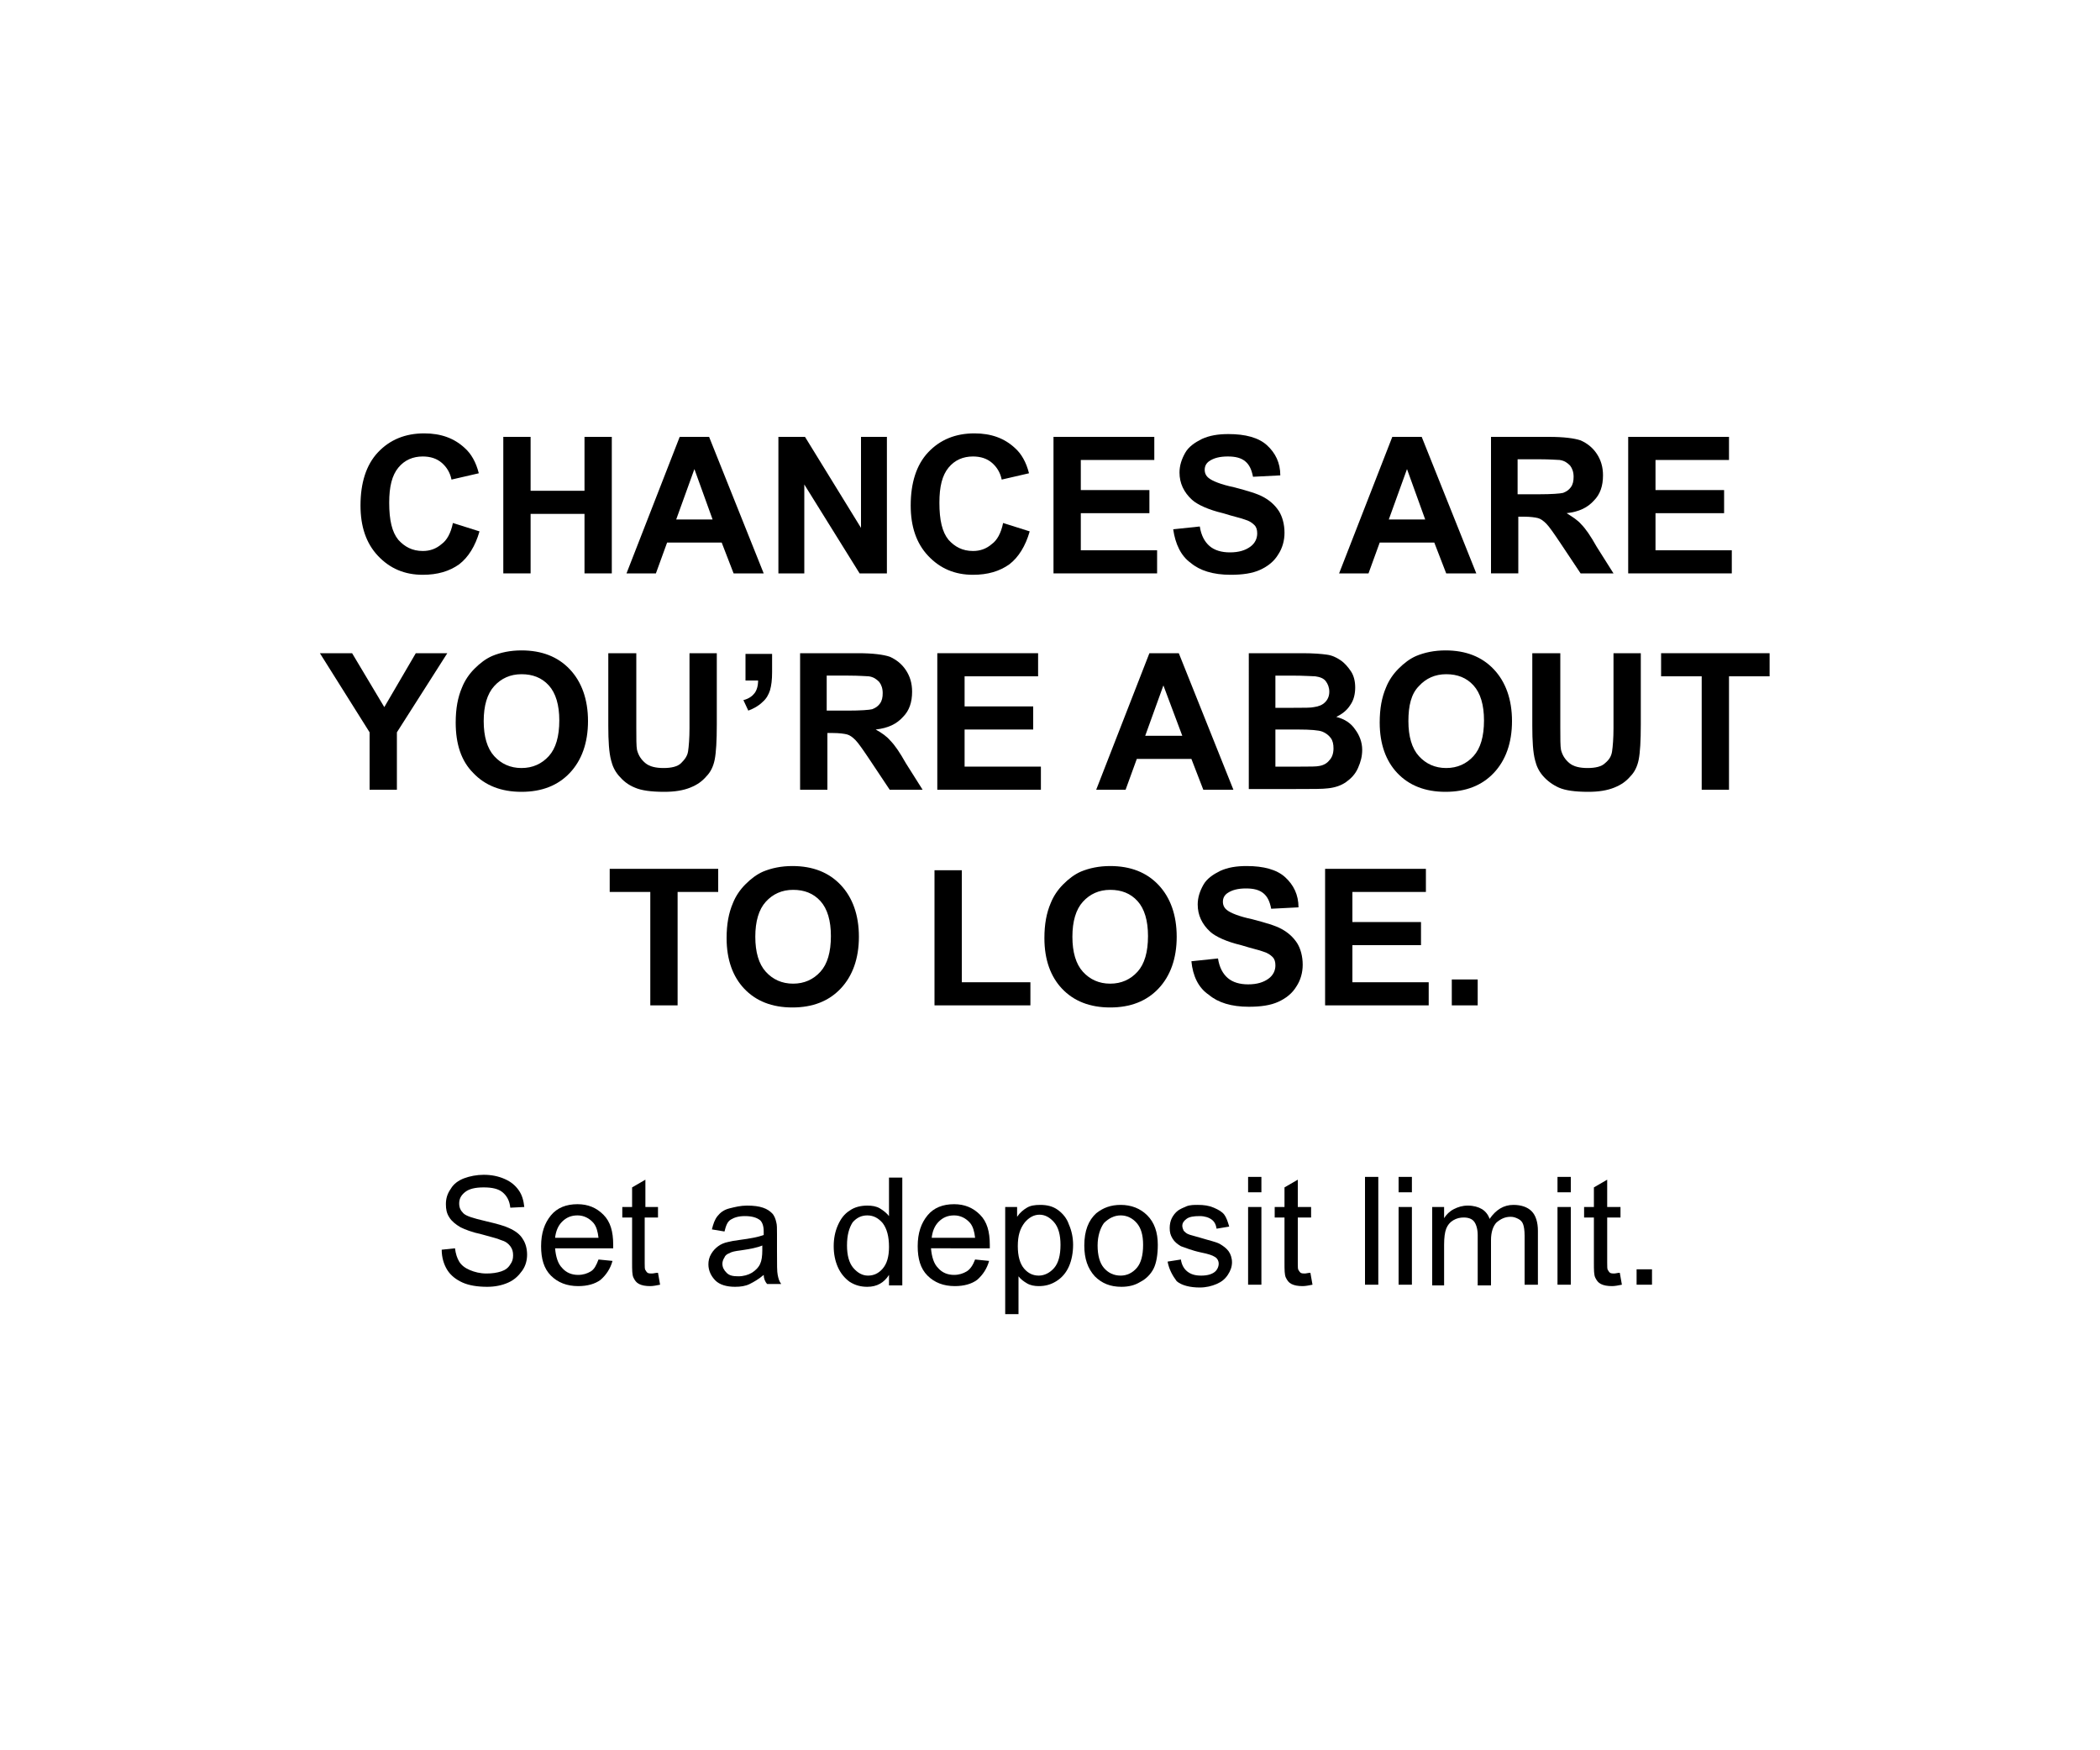
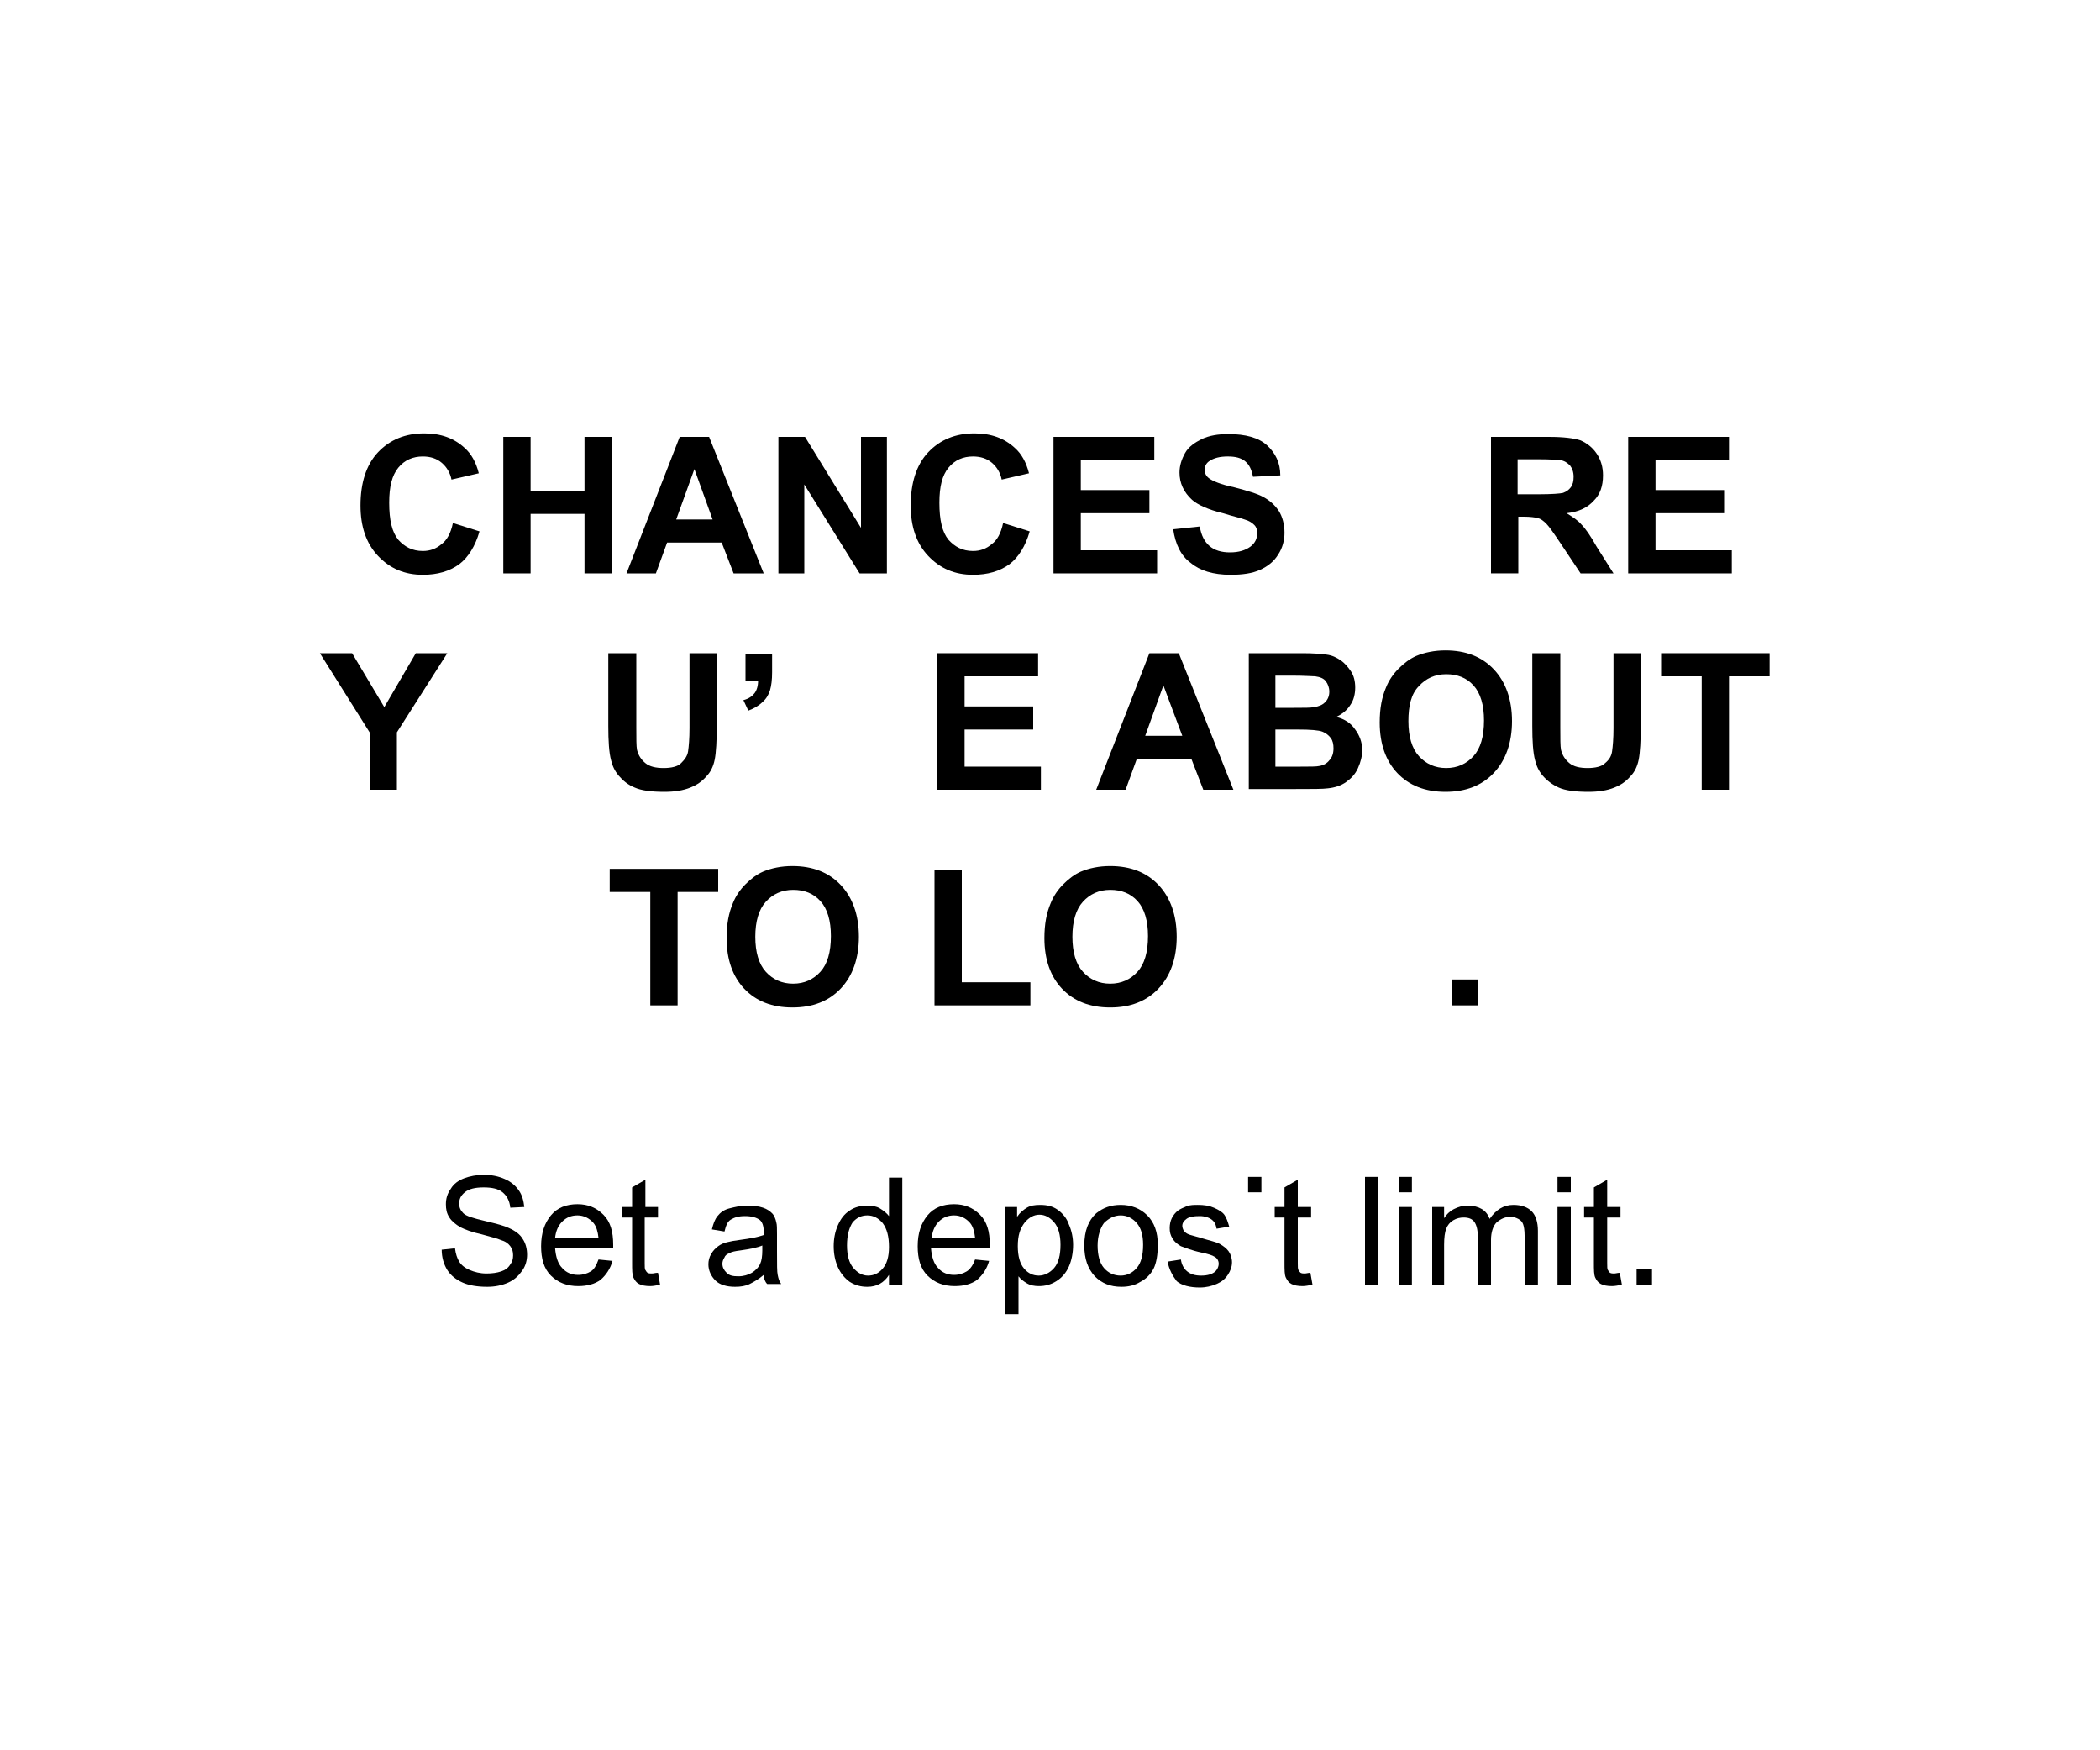
<svg xmlns="http://www.w3.org/2000/svg" version="1.1" id="Layer_1" x="0px" y="0px" viewBox="0 0 300 250" style="enable-background:new 0 0 300 250;" xml:space="preserve">
  <style type="text/css">
	.st0{fill:#FFFFFF;fill-opacity:0;}
	.st1{enable-background:new    ;}
</style>
  <g id="Background_Box">
    <rect y="0" class="st0" width="300" height="250" />
  </g>
  <g id="March_x2F_April">
    <g class="st1">
      <path d="M64.7,74.7l3.8,1.2c-0.6,2.1-1.6,3.7-2.9,4.7c-1.4,1-3.1,1.5-5.2,1.5c-2.6,0-4.7-0.9-6.4-2.7c-1.7-1.8-2.5-4.2-2.5-7.2    c0-3.2,0.8-5.8,2.5-7.6c1.7-1.8,3.9-2.7,6.6-2.7c2.4,0,4.3,0.7,5.8,2.1c0.9,0.8,1.6,2,2,3.6l-3.9,0.9c-0.2-1-0.7-1.8-1.4-2.4    c-0.7-0.6-1.6-0.9-2.7-0.9c-1.4,0-2.6,0.5-3.5,1.6s-1.3,2.7-1.3,5c0,2.5,0.4,4.2,1.3,5.3c0.9,1,2,1.6,3.5,1.6c1,0,1.9-0.3,2.7-1    C63.8,77.2,64.4,76.2,64.7,74.7z" />
      <path d="M71.9,81.9V62.4h3.9v7.7h7.7v-7.7h3.9v19.5h-3.9v-8.5h-7.7v8.5H71.9z" />
      <path d="M109.1,81.9h-4.3l-1.7-4.4h-7.8l-1.6,4.4h-4.2l7.6-19.5h4.2L109.1,81.9z M101.8,74.2L99.2,67l-2.6,7.2H101.8z" />
      <path d="M111.2,81.9V62.4h3.8l8,13v-13h3.7v19.5h-3.9l-7.9-12.7v12.7H111.2z" />
      <path d="M143.3,74.7l3.8,1.2c-0.6,2.1-1.6,3.7-2.9,4.7c-1.4,1-3.1,1.5-5.2,1.5c-2.6,0-4.7-0.9-6.4-2.7c-1.7-1.8-2.5-4.2-2.5-7.2    c0-3.2,0.8-5.8,2.5-7.6c1.7-1.8,3.9-2.7,6.6-2.7c2.4,0,4.3,0.7,5.8,2.1c0.9,0.8,1.6,2,2,3.6l-3.9,0.9c-0.2-1-0.7-1.8-1.4-2.4    c-0.7-0.6-1.6-0.9-2.7-0.9c-1.4,0-2.6,0.5-3.5,1.6s-1.3,2.7-1.3,5c0,2.5,0.4,4.2,1.3,5.3c0.9,1,2,1.6,3.5,1.6c1,0,1.9-0.3,2.7-1    C142.4,77.2,143,76.2,143.3,74.7z" />
      <path d="M150.5,81.9V62.4h14.4v3.3h-10.5V70h9.8v3.3h-9.8v5.3h10.9v3.3H150.5z" />
      <path d="M167.6,75.6l3.8-0.4c0.2,1.3,0.7,2.2,1.4,2.8c0.7,0.6,1.7,0.9,2.9,0.9c1.3,0,2.2-0.3,2.9-0.8s1-1.2,1-1.9    c0-0.5-0.1-0.9-0.4-1.2c-0.3-0.3-0.7-0.6-1.4-0.8c-0.5-0.2-1.5-0.4-3.1-0.9c-2.1-0.5-3.6-1.2-4.4-1.9c-1.2-1.1-1.8-2.4-1.8-3.9    c0-1,0.3-1.9,0.8-2.8s1.4-1.5,2.4-2c1.1-0.5,2.3-0.7,3.8-0.7c2.4,0,4.3,0.5,5.5,1.6c1.2,1.1,1.9,2.5,1.9,4.3l-3.9,0.2    c-0.2-1-0.5-1.7-1.1-2.2s-1.4-0.7-2.5-0.7c-1.1,0-2,0.2-2.7,0.7c-0.4,0.3-0.6,0.7-0.6,1.2c0,0.5,0.2,0.9,0.6,1.2    c0.5,0.4,1.7,0.9,3.6,1.3c1.9,0.5,3.3,0.9,4.2,1.4c0.9,0.5,1.6,1.1,2.2,2c0.5,0.8,0.8,1.9,0.8,3.1c0,1.1-0.3,2.2-0.9,3.1    c-0.6,1-1.5,1.7-2.6,2.2s-2.5,0.7-4.2,0.7c-2.5,0-4.4-0.6-5.7-1.7C168.7,79.4,167.9,77.7,167.6,75.6z" />
-       <path d="M210.9,81.9h-4.3l-1.7-4.4h-7.8l-1.6,4.4h-4.2l7.6-19.5h4.2L210.9,81.9z M203.6,74.2L201,67l-2.6,7.2H203.6z" />
      <path d="M213,81.9V62.4h8.3c2.1,0,3.6,0.2,4.5,0.5c0.9,0.4,1.7,1,2.3,1.9c0.6,0.9,0.9,1.9,0.9,3.1c0,1.5-0.4,2.7-1.3,3.6    c-0.9,1-2.1,1.6-3.9,1.8c0.8,0.5,1.6,1,2.1,1.6c0.6,0.6,1.3,1.6,2.2,3.2l2.4,3.8h-4.7l-2.8-4.2c-1-1.5-1.7-2.5-2.1-2.9    c-0.4-0.4-0.8-0.7-1.2-0.8c-0.4-0.1-1.1-0.2-2-0.2h-0.8v8.1H213z M216.9,70.6h2.9c1.9,0,3.1-0.1,3.5-0.2c0.5-0.2,0.8-0.4,1.1-0.8    s0.4-0.9,0.4-1.5c0-0.7-0.2-1.2-0.5-1.6c-0.4-0.4-0.8-0.7-1.5-0.8c-0.3,0-1.3-0.1-2.9-0.1h-3.1V70.6z" />
      <path d="M232.6,81.9V62.4h14.4v3.3h-10.5V70h9.8v3.3h-9.8v5.3h10.9v3.3H232.6z" />
    </g>
    <g class="st1">
      <path d="M52.8,112.8v-8.2l-7.1-11.3h4.6l4.6,7.7l4.5-7.7h4.5l-7.2,11.3v8.2H52.8z" />
-       <path d="M65.1,103.2c0-2,0.3-3.6,0.9-5c0.4-1,1-1.9,1.8-2.7s1.6-1.4,2.5-1.8c1.2-0.5,2.6-0.8,4.2-0.8c2.9,0,5.2,0.9,6.9,2.7    c1.7,1.8,2.6,4.3,2.6,7.4c0,3.1-0.9,5.6-2.6,7.4c-1.7,1.8-4,2.7-6.9,2.7c-2.9,0-5.2-0.9-6.9-2.7C65.9,108.7,65.1,106.3,65.1,103.2    z M69.1,103c0,2.2,0.5,3.9,1.5,5c1,1.1,2.3,1.7,3.9,1.7s2.9-0.6,3.9-1.7c1-1.1,1.5-2.8,1.5-5.1c0-2.2-0.5-3.9-1.5-5    s-2.3-1.6-3.9-1.6c-1.6,0-2.9,0.6-3.9,1.7C69.6,99.1,69.1,100.8,69.1,103z" />
      <path d="M87,93.3h3.9v10.5c0,1.7,0,2.8,0.1,3.3c0.2,0.8,0.6,1.4,1.2,1.9c0.6,0.5,1.5,0.7,2.6,0.7c1.1,0,2-0.2,2.5-0.7s0.9-1,1-1.7    s0.2-1.8,0.2-3.3V93.3h3.9v10.2c0,2.3-0.1,4-0.3,5c-0.2,1-0.6,1.8-1.2,2.4c-0.6,0.7-1.3,1.2-2.3,1.6c-1,0.4-2.2,0.6-3.7,0.6    c-1.9,0-3.3-0.2-4.2-0.6c-1-0.4-1.7-1-2.3-1.7s-0.9-1.4-1.1-2.2c-0.3-1.1-0.4-2.8-0.4-4.9V93.3z" />
      <path d="M106.6,93.4h3.7V96c0,1.1-0.1,1.9-0.3,2.6c-0.2,0.6-0.5,1.2-1.1,1.7c-0.5,0.5-1.2,0.9-2,1.2l-0.7-1.5    c0.8-0.2,1.3-0.6,1.6-1c0.3-0.4,0.5-1,0.5-1.8h-1.8V93.4z" />
-       <path d="M114.3,112.8V93.3h8.3c2.1,0,3.6,0.2,4.5,0.5c0.9,0.4,1.7,1,2.3,1.9s0.9,1.9,0.9,3.1c0,1.5-0.4,2.7-1.3,3.6    c-0.9,1-2.1,1.6-3.9,1.8c0.9,0.5,1.6,1,2.1,1.6c0.6,0.6,1.3,1.6,2.2,3.2l2.4,3.8h-4.7l-2.8-4.2c-1-1.5-1.7-2.5-2.1-2.9    c-0.4-0.4-0.8-0.7-1.2-0.8c-0.4-0.1-1.1-0.2-2-0.2h-0.8v8.1H114.3z M118.2,101.5h2.9c1.9,0,3.1-0.1,3.5-0.2    c0.5-0.2,0.8-0.4,1.1-0.8c0.3-0.4,0.4-0.9,0.4-1.5c0-0.7-0.2-1.2-0.5-1.6c-0.4-0.4-0.8-0.7-1.5-0.8c-0.3,0-1.3-0.1-2.9-0.1h-3.1    V101.5z" />
      <path d="M133.9,112.8V93.3h14.4v3.3h-10.5v4.3h9.8v3.3h-9.8v5.3h10.9v3.3H133.9z" />
      <path d="M176.2,112.8h-4.3l-1.7-4.4h-7.8l-1.6,4.4h-4.2l7.6-19.5h4.2L176.2,112.8z M168.9,105.1l-2.7-7.2l-2.6,7.2H168.9z" />
      <path d="M178.3,93.3h7.8c1.5,0,2.7,0.1,3.4,0.2c0.8,0.1,1.4,0.4,2,0.8c0.6,0.4,1.1,1,1.5,1.6s0.6,1.4,0.6,2.3    c0,0.9-0.2,1.8-0.7,2.5c-0.5,0.8-1.2,1.3-2,1.7c1.2,0.3,2.1,0.9,2.7,1.8c0.6,0.8,1,1.8,1,2.9c0,0.9-0.2,1.7-0.6,2.6s-1,1.5-1.7,2    c-0.7,0.5-1.6,0.8-2.6,0.9c-0.7,0.1-2.2,0.1-4.7,0.1h-6.6V93.3z M182.2,96.6v4.5h2.6c1.5,0,2.5,0,2.9-0.1c0.7-0.1,1.2-0.3,1.6-0.7    c0.4-0.4,0.6-0.9,0.6-1.5c0-0.6-0.2-1.1-0.5-1.5c-0.3-0.4-0.8-0.6-1.5-0.7c-0.4,0-1.5-0.1-3.4-0.1H182.2z M182.2,104.3v5.2h3.6    c1.4,0,2.3,0,2.7-0.1c0.6-0.1,1.1-0.4,1.4-0.8c0.4-0.4,0.6-1,0.6-1.7c0-0.6-0.1-1.1-0.4-1.5c-0.3-0.4-0.7-0.7-1.2-0.9    c-0.5-0.2-1.7-0.3-3.5-0.3H182.2z" />
      <path d="M197.1,103.2c0-2,0.3-3.6,0.9-5c0.4-1,1-1.9,1.8-2.7c0.8-0.8,1.6-1.4,2.5-1.8c1.2-0.5,2.6-0.8,4.2-0.8    c2.9,0,5.2,0.9,6.9,2.7c1.7,1.8,2.6,4.3,2.6,7.4c0,3.1-0.9,5.6-2.6,7.4c-1.7,1.8-4,2.7-6.9,2.7c-2.9,0-5.2-0.9-6.9-2.7    C198,108.7,197.1,106.3,197.1,103.2z M201.2,103c0,2.2,0.5,3.9,1.5,5c1,1.1,2.3,1.7,3.9,1.7c1.6,0,2.9-0.6,3.9-1.7    c1-1.1,1.5-2.8,1.5-5.1c0-2.2-0.5-3.9-1.5-5c-1-1.1-2.3-1.6-3.9-1.6s-2.9,0.6-3.9,1.7C201.6,99.1,201.2,100.8,201.2,103z" />
      <path d="M219,93.3h3.9v10.5c0,1.7,0,2.8,0.1,3.3c0.2,0.8,0.6,1.4,1.2,1.9c0.6,0.5,1.5,0.7,2.6,0.7c1.1,0,2-0.2,2.5-0.7    c0.6-0.5,0.9-1,1-1.7s0.2-1.8,0.2-3.3V93.3h3.9v10.2c0,2.3-0.1,4-0.3,5c-0.2,1-0.6,1.8-1.2,2.4c-0.6,0.7-1.3,1.2-2.3,1.6    c-1,0.4-2.2,0.6-3.7,0.6c-1.9,0-3.3-0.2-4.2-0.6s-1.7-1-2.3-1.7c-0.6-0.7-0.9-1.4-1.1-2.2c-0.3-1.1-0.4-2.8-0.4-4.9V93.3z" />
      <path d="M243.1,112.8V96.6h-5.8v-3.3h15.5v3.3H247v16.2H243.1z" />
    </g>
    <g class="st1">
      <path d="M92.9,143.6v-16.2h-5.8v-3.3h15.5v3.3h-5.8v16.2H92.9z" />
      <path d="M103.8,134c0-2,0.3-3.6,0.9-5c0.4-1,1-1.9,1.8-2.7s1.6-1.4,2.5-1.8c1.2-0.5,2.6-0.8,4.2-0.8c2.9,0,5.2,0.9,6.9,2.7    c1.7,1.8,2.6,4.3,2.6,7.4c0,3.1-0.9,5.6-2.6,7.4c-1.7,1.8-4,2.7-6.9,2.7c-2.9,0-5.2-0.9-6.9-2.7    C104.7,139.5,103.8,137.1,103.8,134z M107.9,133.8c0,2.2,0.5,3.9,1.5,5c1,1.1,2.3,1.7,3.9,1.7s2.9-0.6,3.9-1.7    c1-1.1,1.5-2.8,1.5-5.1c0-2.2-0.5-3.9-1.5-5s-2.3-1.6-3.9-1.6c-1.6,0-2.9,0.6-3.9,1.7C108.4,129.9,107.9,131.6,107.9,133.8z" />
      <path d="M133.5,143.6v-19.3h3.9v16h9.8v3.3H133.5z" />
      <path d="M149.2,134c0-2,0.3-3.6,0.9-5c0.4-1,1-1.9,1.8-2.7c0.8-0.8,1.6-1.4,2.5-1.8c1.2-0.5,2.6-0.8,4.2-0.8    c2.9,0,5.2,0.9,6.9,2.7c1.7,1.8,2.6,4.3,2.6,7.4c0,3.1-0.9,5.6-2.6,7.4c-1.7,1.8-4,2.7-6.9,2.7c-2.9,0-5.2-0.9-6.9-2.7    C150.1,139.5,149.2,137.1,149.2,134z M153.2,133.8c0,2.2,0.5,3.9,1.5,5c1,1.1,2.3,1.7,3.9,1.7c1.6,0,2.9-0.6,3.9-1.7    c1-1.1,1.5-2.8,1.5-5.1c0-2.2-0.5-3.9-1.5-5c-1-1.1-2.3-1.6-3.9-1.6c-1.6,0-2.9,0.6-3.9,1.7C153.7,129.9,153.2,131.6,153.2,133.8z    " />
-       <path d="M170.2,137.3l3.8-0.4c0.2,1.3,0.7,2.2,1.4,2.8c0.7,0.6,1.7,0.9,2.9,0.9c1.3,0,2.2-0.3,2.9-0.8s1-1.2,1-1.9    c0-0.5-0.1-0.9-0.4-1.2c-0.3-0.3-0.7-0.6-1.4-0.8c-0.5-0.2-1.5-0.4-3.1-0.9c-2.1-0.5-3.6-1.2-4.4-1.9c-1.2-1.1-1.8-2.4-1.8-3.9    c0-1,0.3-1.9,0.8-2.8s1.4-1.5,2.4-2c1.1-0.5,2.3-0.7,3.8-0.7c2.4,0,4.3,0.5,5.5,1.6c1.2,1.1,1.9,2.5,1.9,4.3l-3.9,0.2    c-0.2-1-0.5-1.7-1.1-2.2s-1.4-0.7-2.5-0.7c-1.1,0-2,0.2-2.7,0.7c-0.4,0.3-0.6,0.7-0.6,1.2c0,0.5,0.2,0.9,0.6,1.2    c0.5,0.4,1.7,0.9,3.6,1.3c1.9,0.5,3.3,0.9,4.2,1.4c0.9,0.5,1.6,1.1,2.2,2c0.5,0.8,0.8,1.9,0.8,3.1c0,1.1-0.3,2.2-0.9,3.1    c-0.6,1-1.5,1.7-2.6,2.2s-2.5,0.7-4.2,0.7c-2.5,0-4.4-0.6-5.7-1.7C171.2,141.1,170.4,139.4,170.2,137.3z" />
-       <path d="M189.3,143.6v-19.5h14.4v3.3h-10.5v4.3h9.8v3.3h-9.8v5.3h10.9v3.3H189.3z" />
      <path d="M207.4,143.6v-3.7h3.7v3.7H207.4z" />
    </g>
    <g class="st1">
      <path d="M63.1,178.5l1.9-0.2c0.1,0.8,0.3,1.4,0.6,1.9c0.3,0.5,0.8,0.9,1.5,1.2c0.7,0.3,1.5,0.5,2.4,0.5c0.8,0,1.5-0.1,2.1-0.3    c0.6-0.2,1-0.5,1.3-1c0.3-0.4,0.4-0.8,0.4-1.3c0-0.5-0.1-0.9-0.4-1.3s-0.7-0.7-1.4-0.9c-0.4-0.2-1.3-0.4-2.7-0.8    c-1.4-0.3-2.4-0.7-3-1c-0.7-0.4-1.3-0.9-1.6-1.4c-0.4-0.6-0.5-1.2-0.5-1.9c0-0.8,0.2-1.5,0.7-2.2c0.4-0.7,1.1-1.2,1.9-1.5    c0.8-0.3,1.8-0.5,2.8-0.5c1.1,0,2.1,0.2,3,0.6c0.9,0.4,1.5,0.9,2,1.6c0.5,0.7,0.7,1.5,0.8,2.4l-2,0.1c-0.1-1-0.5-1.7-1.1-2.2    c-0.6-0.5-1.5-0.7-2.7-0.7c-1.2,0-2.1,0.2-2.7,0.7c-0.6,0.5-0.8,1-0.8,1.6c0,0.6,0.2,1,0.6,1.4c0.4,0.4,1.4,0.7,3.1,1.1    c1.7,0.4,2.8,0.7,3.4,1c0.9,0.4,1.6,0.9,2,1.6c0.4,0.6,0.6,1.4,0.6,2.2c0,0.8-0.2,1.6-0.7,2.3c-0.5,0.7-1.1,1.3-2,1.7    c-0.9,0.4-1.9,0.6-3,0.6c-1.4,0-2.6-0.2-3.5-0.6c-0.9-0.4-1.7-1-2.2-1.8S63.1,179.6,63.1,178.5z" />
      <path d="M85.5,179.9l2,0.2c-0.3,1.1-0.9,2-1.7,2.7c-0.8,0.6-1.9,0.9-3.2,0.9c-1.6,0-2.9-0.5-3.9-1.5c-1-1-1.4-2.4-1.4-4.2    c0-1.9,0.5-3.3,1.4-4.4s2.2-1.6,3.8-1.6c1.5,0,2.7,0.5,3.7,1.5s1.4,2.4,1.4,4.3c0,0.1,0,0.3,0,0.5h-8.3c0.1,1.2,0.4,2.2,1,2.8    c0.6,0.7,1.4,1,2.3,1c0.7,0,1.3-0.2,1.8-0.5C84.9,181.3,85.2,180.7,85.5,179.9z M79.3,176.8h6.2c-0.1-0.9-0.3-1.6-0.7-2.1    c-0.6-0.7-1.4-1.1-2.3-1.1c-0.9,0-1.6,0.3-2.2,0.9S79.4,175.9,79.3,176.8z" />
      <path d="M94,181.8l0.3,1.7c-0.5,0.1-1,0.2-1.4,0.2c-0.7,0-1.2-0.1-1.6-0.3s-0.6-0.5-0.8-0.9s-0.2-1.1-0.2-2.2v-6.4h-1.4v-1.5h1.4    v-2.8l1.9-1.1v3.9H94v1.5h-1.9v6.5c0,0.5,0,0.9,0.1,1c0.1,0.2,0.2,0.3,0.3,0.4c0.2,0.1,0.4,0.1,0.6,0.1    C93.4,181.9,93.6,181.8,94,181.8z" />
      <path d="M109.1,182.1c-0.7,0.6-1.4,1-2,1.3s-1.3,0.4-2.1,0.4c-1.2,0-2.2-0.3-2.8-0.9s-1-1.4-1-2.3c0-0.5,0.1-1,0.4-1.5    s0.6-0.8,1-1.1c0.4-0.3,0.9-0.5,1.4-0.6c0.4-0.1,0.9-0.2,1.7-0.3c1.5-0.2,2.6-0.4,3.4-0.7c0-0.3,0-0.4,0-0.5    c0-0.8-0.2-1.3-0.5-1.6c-0.5-0.4-1.2-0.6-2.2-0.6c-0.9,0-1.5,0.2-2,0.5s-0.7,0.9-0.9,1.7l-1.8-0.3c0.2-0.8,0.4-1.4,0.8-1.9    s0.9-0.9,1.7-1.1s1.6-0.4,2.5-0.4c1,0,1.7,0.1,2.3,0.3c0.6,0.2,1,0.5,1.3,0.8c0.3,0.3,0.5,0.8,0.6,1.3c0.1,0.3,0.1,0.9,0.1,1.7    v2.5c0,1.8,0,2.9,0.1,3.3c0.1,0.5,0.2,0.9,0.5,1.3h-2C109.3,183.1,109.1,182.6,109.1,182.1z M108.9,177.9    c-0.7,0.3-1.7,0.5-3.1,0.7c-0.8,0.1-1.3,0.2-1.6,0.4c-0.3,0.1-0.6,0.3-0.7,0.6c-0.2,0.3-0.3,0.6-0.3,0.9c0,0.5,0.2,0.9,0.6,1.3    s0.9,0.5,1.7,0.5c0.7,0,1.4-0.2,1.9-0.5s1-0.8,1.2-1.3c0.2-0.4,0.3-1.1,0.3-1.9V177.9z" />
      <path d="M127,183.5v-1.4c-0.7,1.1-1.7,1.7-3.1,1.7c-0.9,0-1.7-0.2-2.5-0.7c-0.7-0.5-1.3-1.2-1.7-2.1c-0.4-0.9-0.6-1.9-0.6-3    c0-1.1,0.2-2.1,0.6-3c0.4-0.9,0.9-1.6,1.7-2.1c0.7-0.5,1.6-0.7,2.5-0.7c0.7,0,1.3,0.1,1.8,0.4s1,0.7,1.3,1.1v-5.5h1.9v15.4H127z     M121,177.9c0,1.4,0.3,2.5,0.9,3.2s1.3,1.1,2.1,1.1c0.8,0,1.5-0.3,2.1-1c0.6-0.7,0.9-1.7,0.9-3.1c0-1.5-0.3-2.6-0.9-3.4    c-0.6-0.7-1.3-1.1-2.2-1.1c-0.8,0-1.5,0.3-2.1,1C121.3,175.4,121,176.4,121,177.9z" />
      <path d="M139.3,179.9l2,0.2c-0.3,1.1-0.9,2-1.7,2.7c-0.8,0.6-1.9,0.9-3.2,0.9c-1.6,0-2.9-0.5-3.9-1.5c-1-1-1.4-2.4-1.4-4.2    c0-1.9,0.5-3.3,1.4-4.4s2.2-1.6,3.8-1.6c1.5,0,2.7,0.5,3.7,1.5s1.4,2.4,1.4,4.3c0,0.1,0,0.3,0,0.5H133c0.1,1.2,0.4,2.2,1,2.8    c0.6,0.7,1.4,1,2.3,1c0.7,0,1.3-0.2,1.8-0.5C138.6,181.3,139,180.7,139.3,179.9z M133.1,176.8h6.2c-0.1-0.9-0.3-1.6-0.7-2.1    c-0.6-0.7-1.4-1.1-2.3-1.1c-0.9,0-1.6,0.3-2.2,0.9S133.2,175.9,133.1,176.8z" />
      <path d="M143.6,187.8v-15.4h1.7v1.4c0.4-0.6,0.9-1,1.4-1.3c0.5-0.3,1.1-0.4,1.9-0.4c1,0,1.8,0.2,2.5,0.7c0.7,0.5,1.3,1.2,1.6,2.1    c0.4,0.9,0.6,1.9,0.6,2.9c0,1.1-0.2,2.2-0.6,3.1c-0.4,0.9-1,1.6-1.8,2.1c-0.8,0.5-1.6,0.7-2.5,0.7c-0.6,0-1.2-0.1-1.7-0.4    c-0.5-0.3-0.9-0.6-1.2-1v5.4H143.6z M145.4,178c0,1.4,0.3,2.5,0.9,3.2c0.6,0.7,1.3,1,2.1,1c0.8,0,1.6-0.4,2.2-1.1    c0.6-0.7,0.9-1.8,0.9-3.3c0-1.4-0.3-2.5-0.9-3.2c-0.6-0.7-1.3-1.1-2.1-1.1c-0.8,0-1.5,0.4-2.1,1.1    C145.7,175.5,145.4,176.5,145.4,178z" />
      <path d="M154.9,177.9c0-2.1,0.6-3.6,1.7-4.6c1-0.8,2.1-1.2,3.5-1.2c1.5,0,2.8,0.5,3.8,1.5c1,1,1.5,2.4,1.5,4.2    c0,1.4-0.2,2.6-0.6,3.4s-1.1,1.5-1.9,1.9c-0.8,0.5-1.7,0.7-2.7,0.7c-1.6,0-2.8-0.5-3.8-1.5C155.4,181.2,154.9,179.8,154.9,177.9z     M156.8,177.9c0,1.4,0.3,2.5,0.9,3.2c0.6,0.7,1.4,1.1,2.4,1.1c0.9,0,1.7-0.4,2.3-1.1c0.6-0.7,0.9-1.8,0.9-3.3    c0-1.4-0.3-2.4-0.9-3.1c-0.6-0.7-1.4-1.1-2.3-1.1c-0.9,0-1.7,0.4-2.4,1.1C157.2,175.4,156.8,176.5,156.8,177.9z" />
      <path d="M166.8,180.2l1.9-0.3c0.1,0.7,0.4,1.3,0.9,1.7c0.5,0.4,1.1,0.6,2,0.6c0.9,0,1.5-0.2,1.9-0.5s0.6-0.8,0.6-1.2    c0-0.4-0.2-0.8-0.6-1c-0.3-0.2-0.9-0.4-1.9-0.6c-1.4-0.3-2.3-0.7-2.9-0.9c-0.5-0.3-0.9-0.6-1.2-1.1c-0.3-0.5-0.4-0.9-0.4-1.5    c0-0.5,0.1-1,0.3-1.4s0.5-0.8,0.9-1.1c0.3-0.2,0.7-0.4,1.2-0.6c0.5-0.2,1.1-0.2,1.6-0.2c0.9,0,1.6,0.1,2.3,0.4    c0.7,0.3,1.2,0.6,1.5,1c0.3,0.4,0.5,1,0.7,1.7l-1.8,0.3c-0.1-0.6-0.3-1-0.7-1.3c-0.4-0.3-1-0.5-1.7-0.5c-0.9,0-1.5,0.1-1.9,0.4    s-0.6,0.6-0.6,1c0,0.2,0.1,0.5,0.2,0.7c0.2,0.2,0.4,0.4,0.7,0.5c0.2,0.1,0.7,0.2,1.7,0.5c1.3,0.4,2.3,0.6,2.8,0.9s0.9,0.6,1.2,1    c0.3,0.4,0.5,1,0.5,1.6c0,0.6-0.2,1.2-0.6,1.8s-0.9,1-1.6,1.3c-0.7,0.3-1.5,0.5-2.4,0.5c-1.4,0-2.6-0.3-3.3-0.9    C167.5,182.2,167,181.3,166.8,180.2z" />
-       <path d="M178.3,170.3v-2.2h1.9v2.2H178.3z M178.3,183.5v-11.1h1.9v11.1H178.3z" />
+       <path d="M178.3,170.3v-2.2h1.9v2.2H178.3z M178.3,183.5v-11.1v11.1H178.3z" />
      <path d="M187.2,181.8l0.3,1.7c-0.5,0.1-1,0.2-1.4,0.2c-0.7,0-1.2-0.1-1.6-0.3s-0.6-0.5-0.8-0.9c-0.2-0.4-0.2-1.1-0.2-2.2v-6.4    h-1.4v-1.5h1.4v-2.8l1.9-1.1v3.9h1.9v1.5h-1.9v6.5c0,0.5,0,0.9,0.1,1c0.1,0.2,0.2,0.3,0.3,0.4c0.2,0.1,0.4,0.1,0.6,0.1    C186.6,181.9,186.9,181.8,187.2,181.8z" />
      <path d="M195,183.5v-15.4h1.9v15.4H195z" />
      <path d="M199.8,170.3v-2.2h1.9v2.2H199.8z M199.8,183.5v-11.1h1.9v11.1H199.8z" />
      <path d="M204.6,183.5v-11.1h1.7v1.6c0.3-0.5,0.8-1,1.4-1.3c0.6-0.3,1.2-0.5,2-0.5c0.8,0,1.5,0.2,2,0.5c0.5,0.3,0.9,0.8,1.1,1.4    c0.9-1.3,2-2,3.4-2c1.1,0,2,0.3,2.6,0.9c0.6,0.6,0.9,1.6,0.9,2.8v7.7h-1.9v-7c0-0.8-0.1-1.3-0.2-1.6c-0.1-0.3-0.3-0.6-0.7-0.8    s-0.7-0.3-1.1-0.3c-0.8,0-1.4,0.3-2,0.8c-0.5,0.5-0.8,1.4-0.8,2.5v6.5h-1.9v-7.2c0-0.8-0.2-1.5-0.5-1.9c-0.3-0.4-0.8-0.6-1.5-0.6    c-0.5,0-1,0.1-1.5,0.4s-0.8,0.7-1,1.2s-0.3,1.3-0.3,2.3v5.8H204.6z" />
      <path d="M222.5,170.3v-2.2h1.9v2.2H222.5z M222.5,183.5v-11.1h1.9v11.1H222.5z" />
      <path d="M231.4,181.8l0.3,1.7c-0.5,0.1-1,0.2-1.4,0.2c-0.7,0-1.2-0.1-1.6-0.3s-0.6-0.5-0.8-0.9c-0.2-0.4-0.2-1.1-0.2-2.2v-6.4    h-1.4v-1.5h1.4v-2.8l1.9-1.1v3.9h1.9v1.5h-1.9v6.5c0,0.5,0,0.9,0.1,1c0.1,0.2,0.2,0.3,0.3,0.4c0.2,0.1,0.4,0.1,0.6,0.1    C230.8,181.9,231.1,181.8,231.4,181.8z" />
      <path d="M233.8,183.5v-2.2h2.2v2.2H233.8z" />
    </g>
  </g>
</svg>